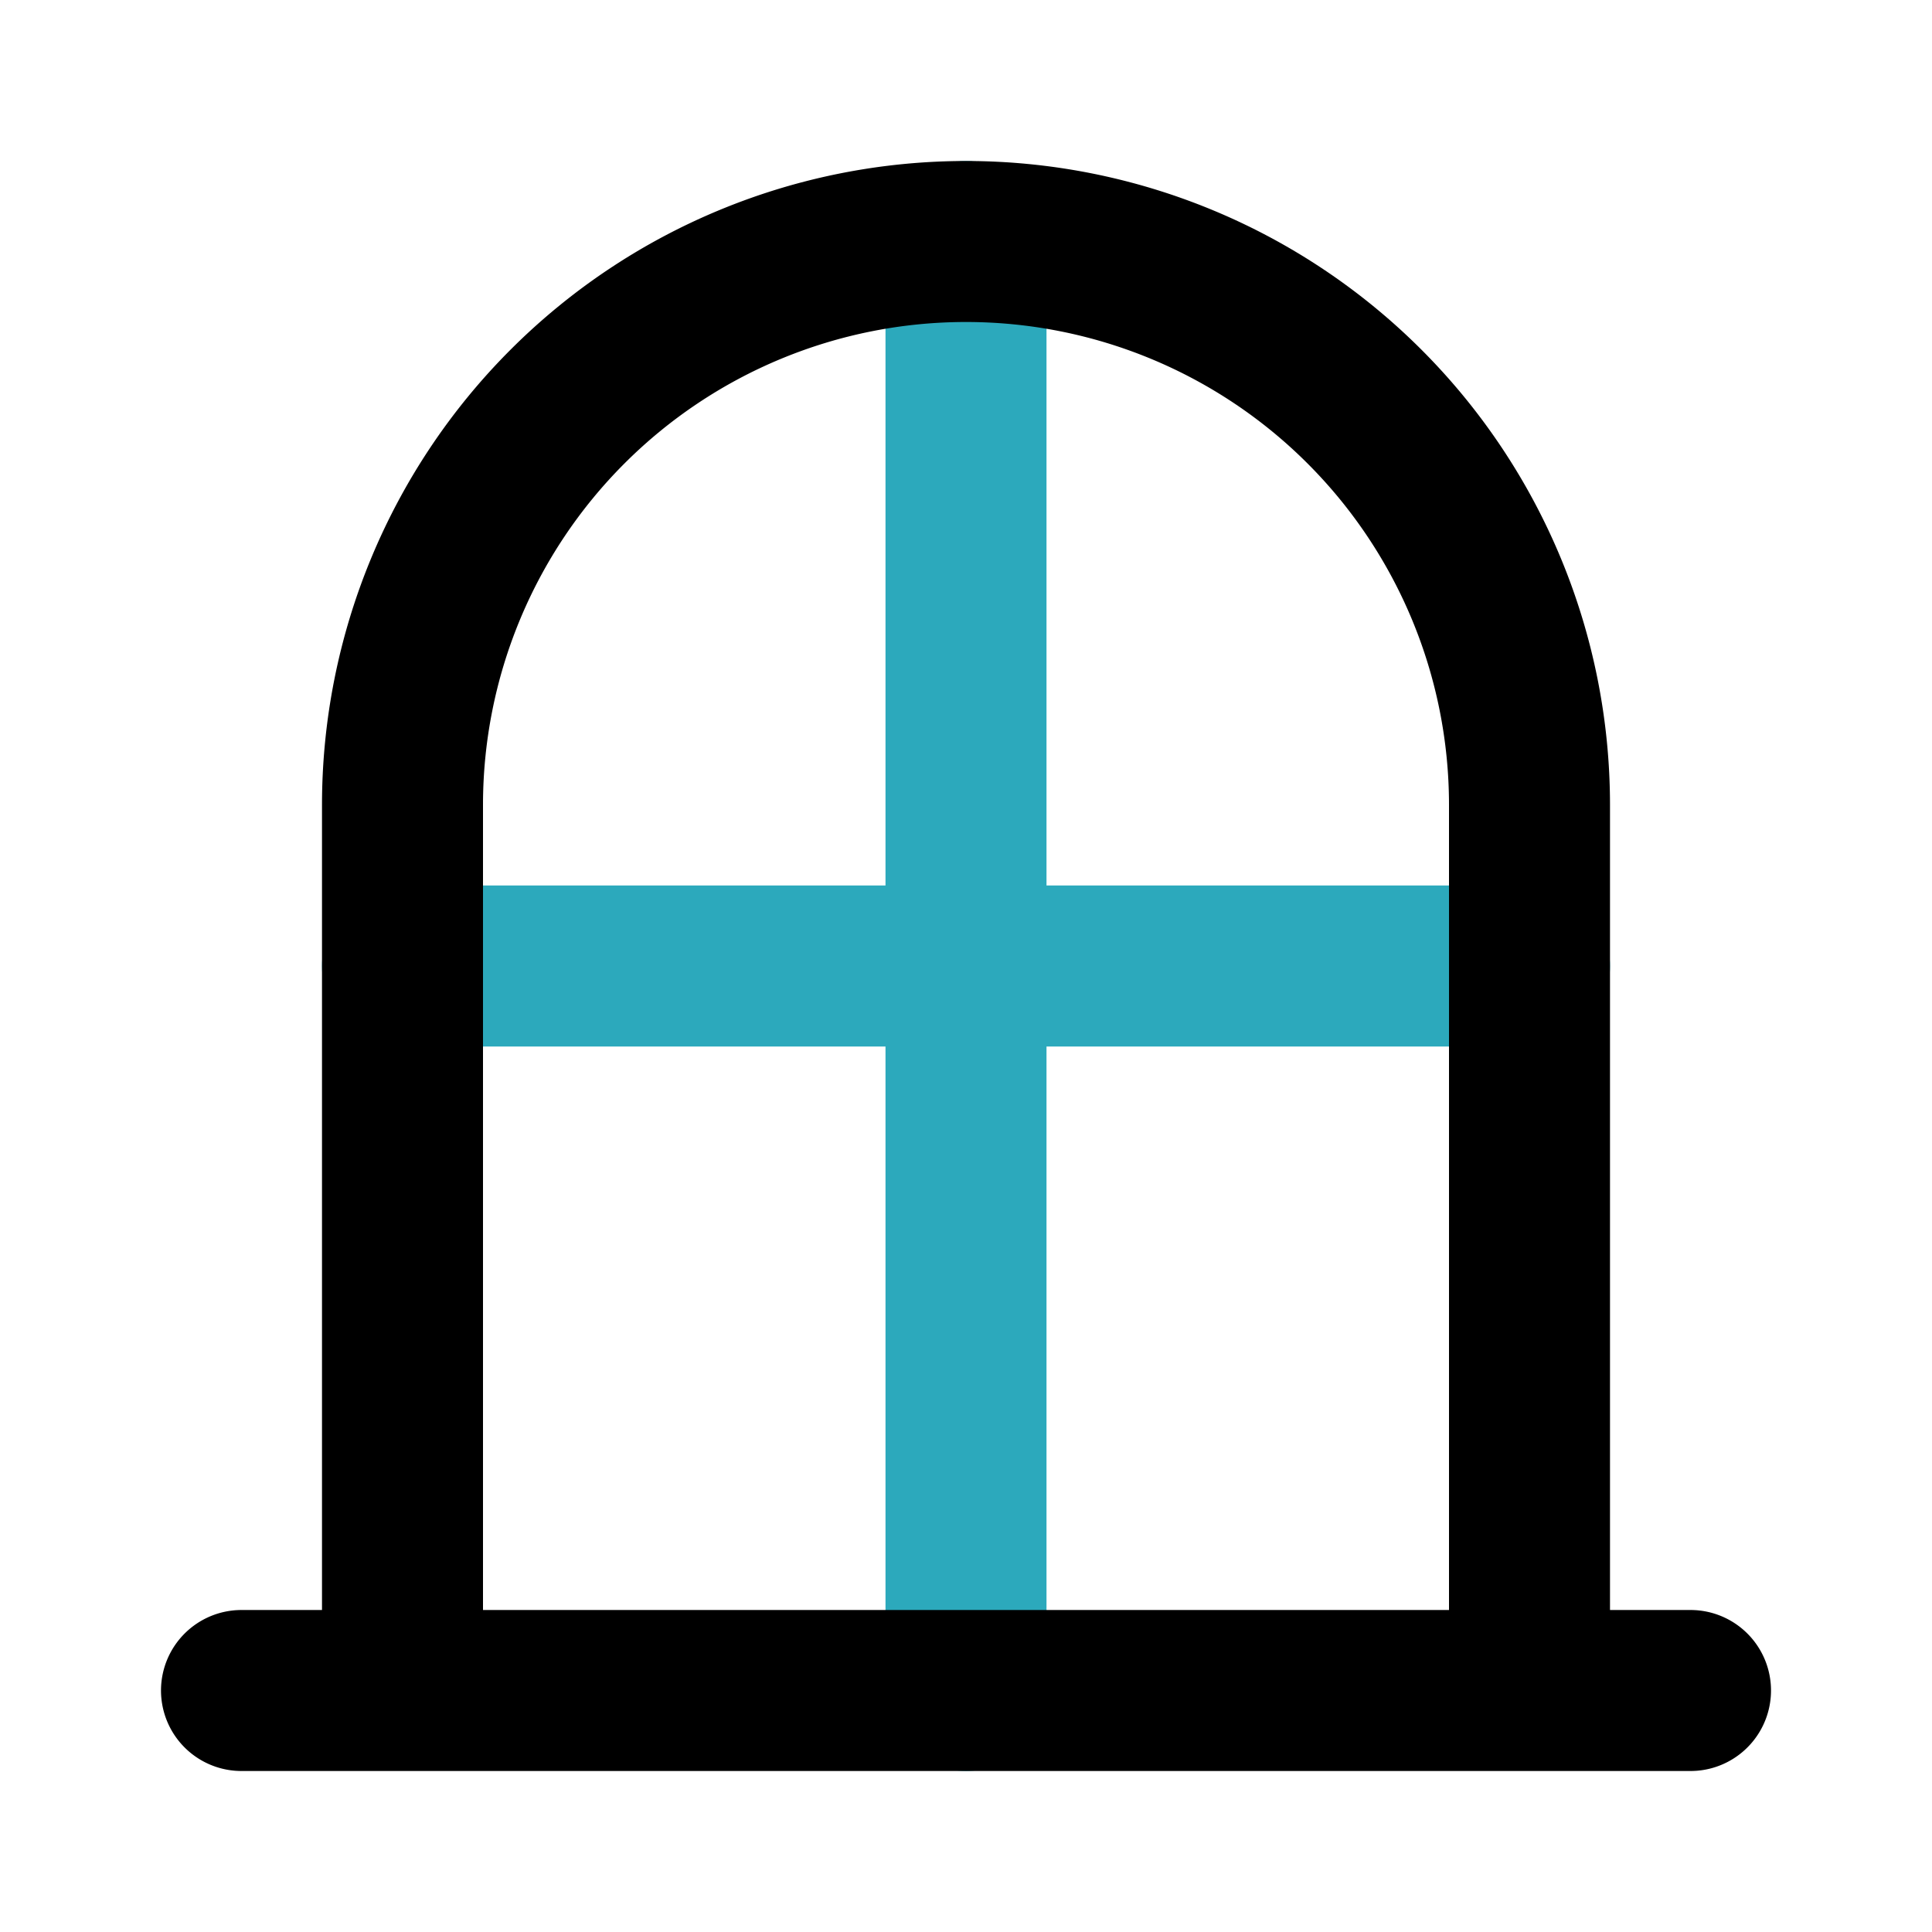
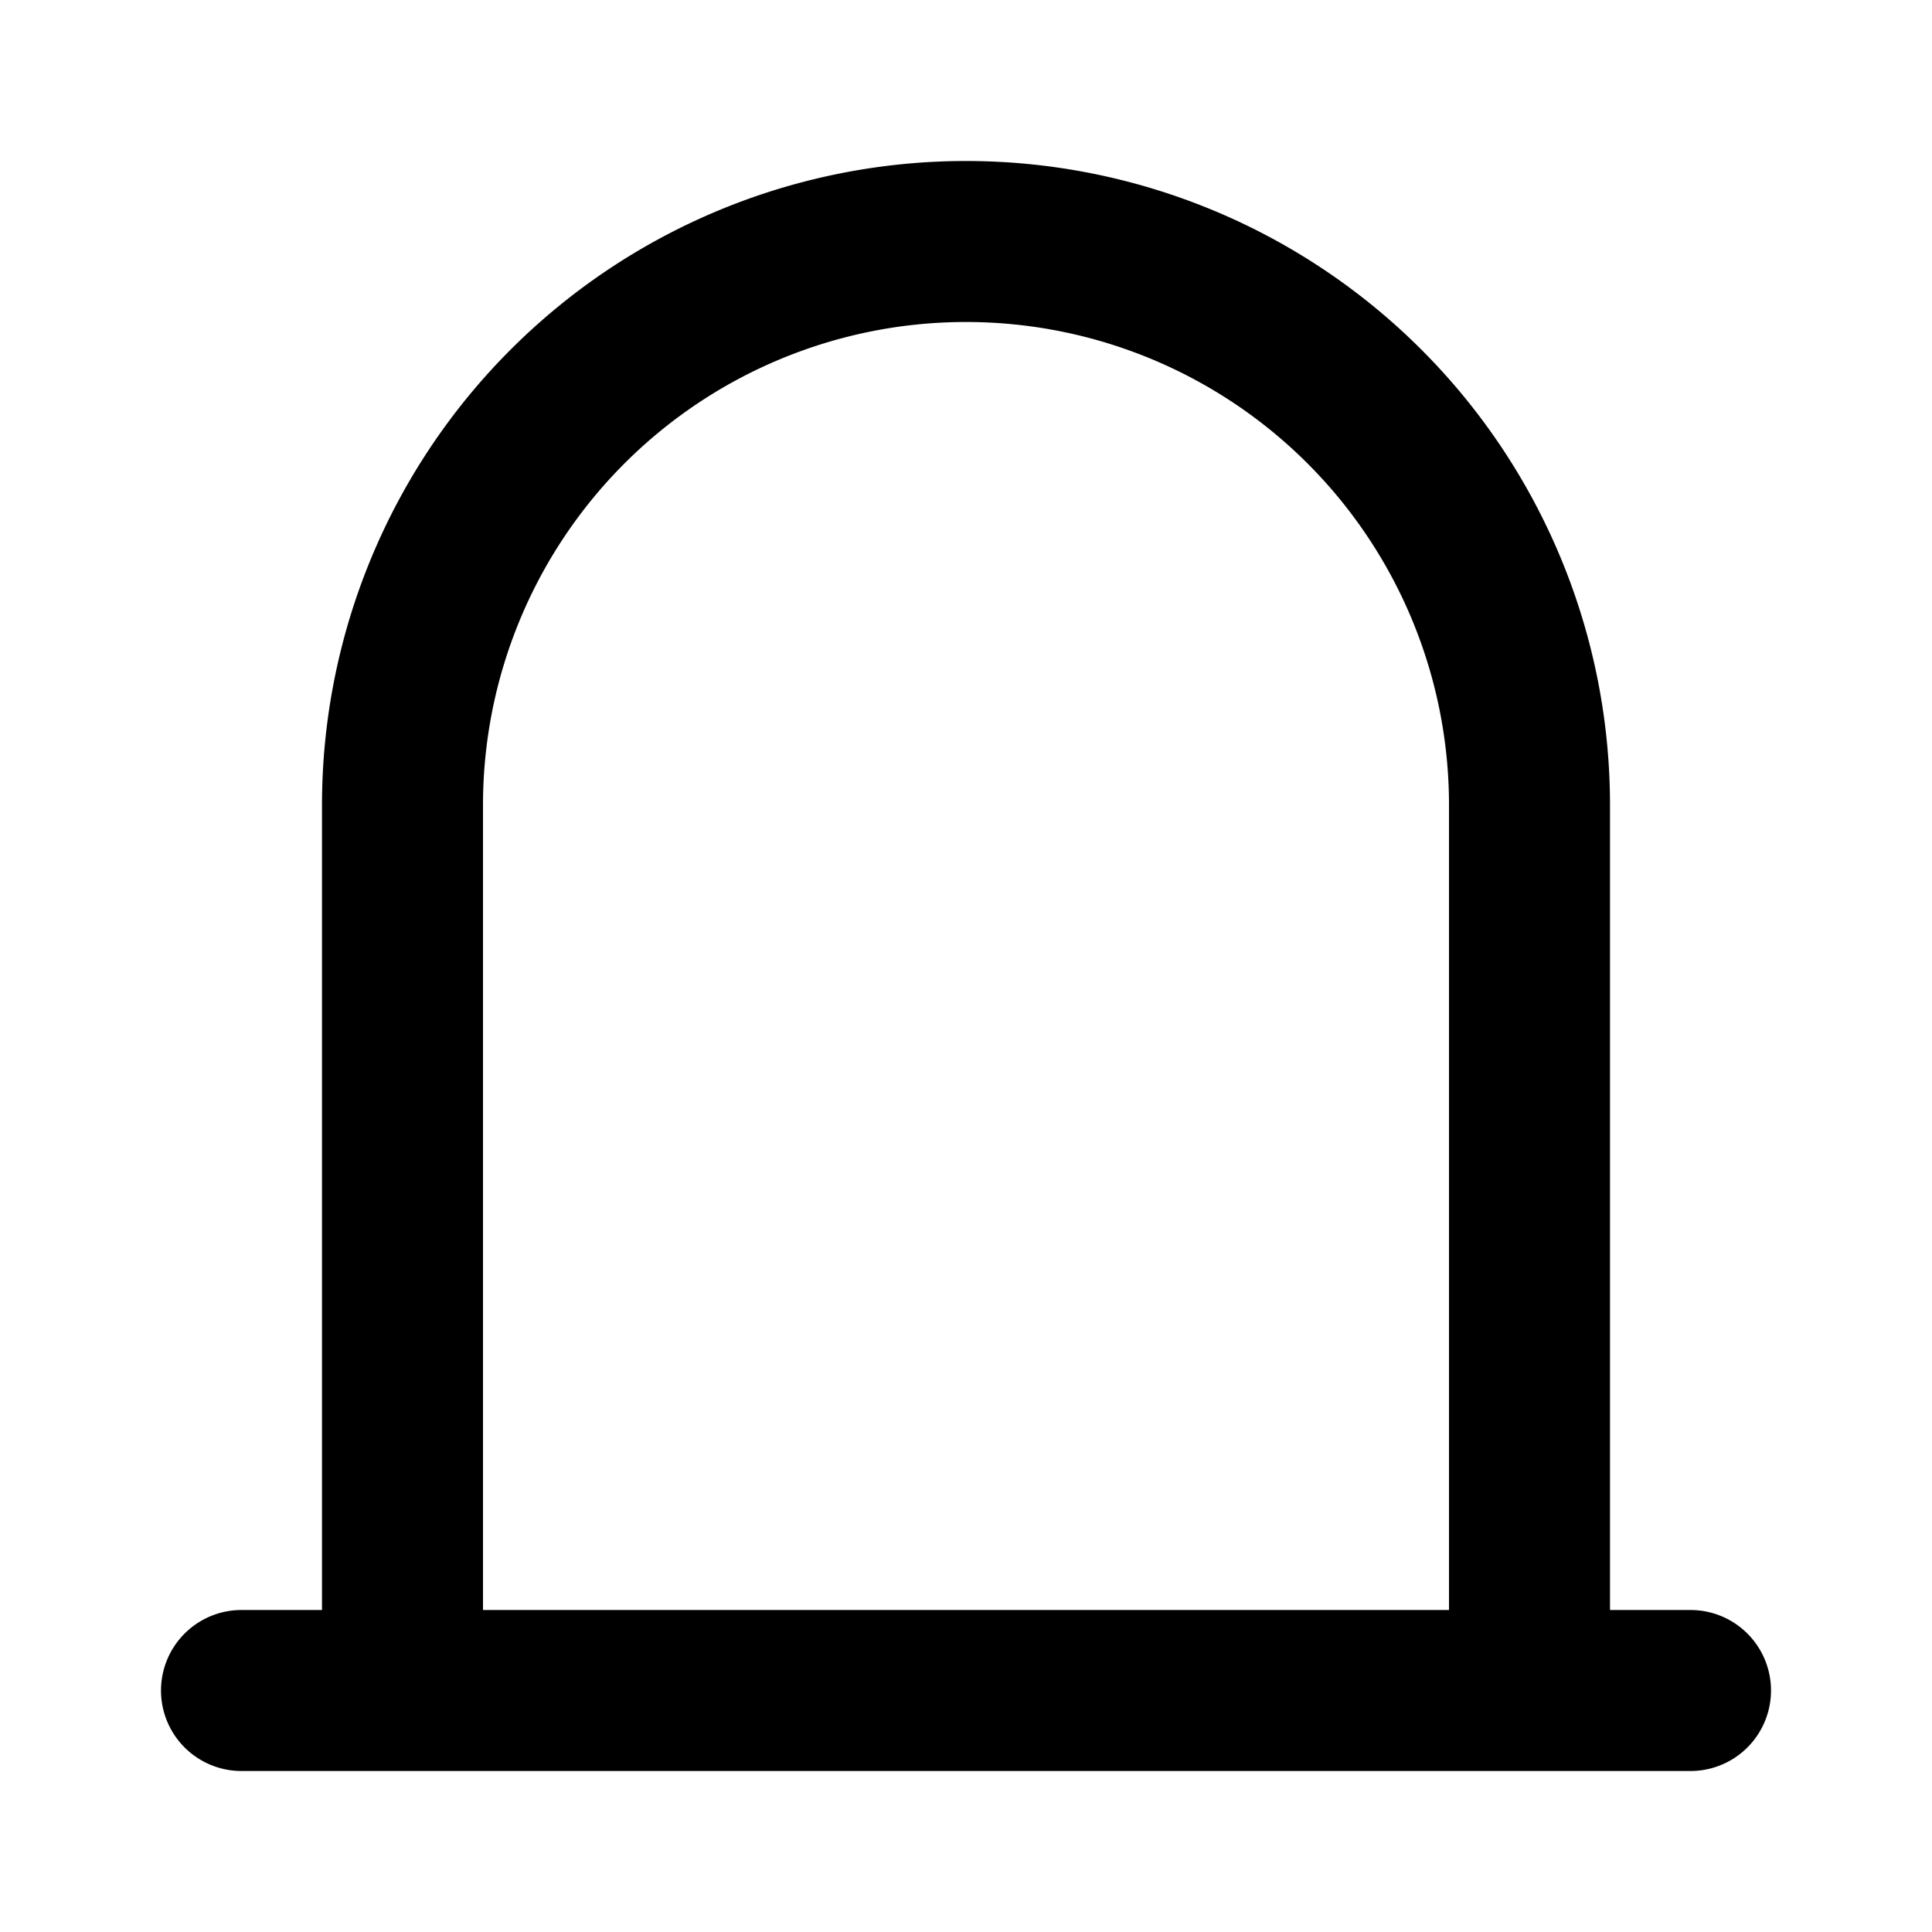
<svg xmlns="http://www.w3.org/2000/svg" fill="#000000" width="800px" height="800px" viewBox="0 0 24 24" id="window-3" data-name="Line Color" class="icon line-color">
-   <path id="secondary" d="M12,3V21m7-9H5" style="fill: none; stroke: rgb(44, 169, 188); stroke-linecap: round; stroke-linejoin: round; stroke-width: 2;" />
  <path id="primary" d="M19,21H5V10a7,7,0,0,1,7-7h0a7,7,0,0,1,7,7ZM3,21H21" style="fill: none; stroke: rgb(0, 0, 0); stroke-linecap: round; stroke-linejoin: round; stroke-width: 2;" />
</svg>